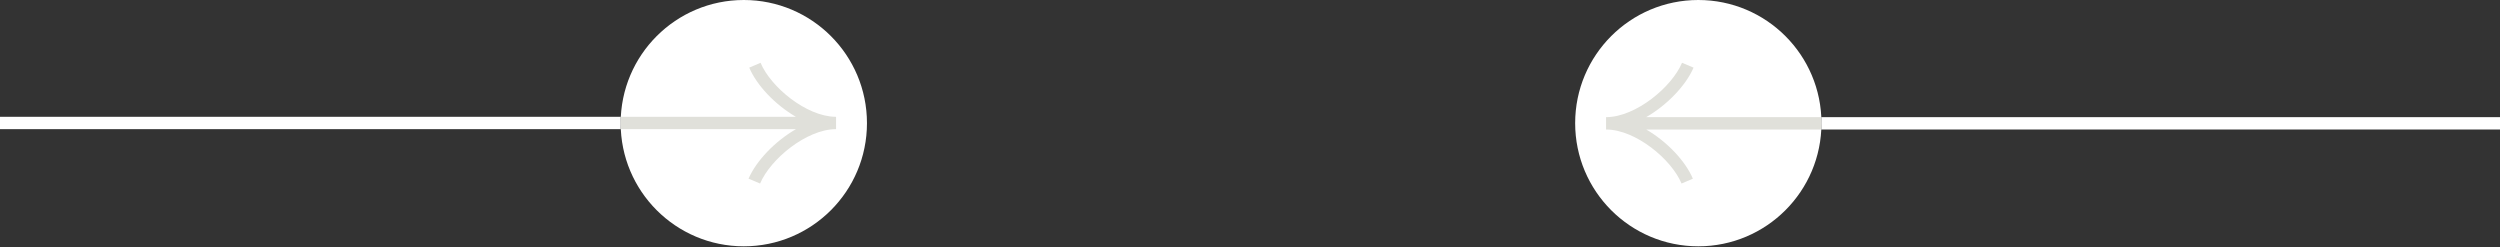
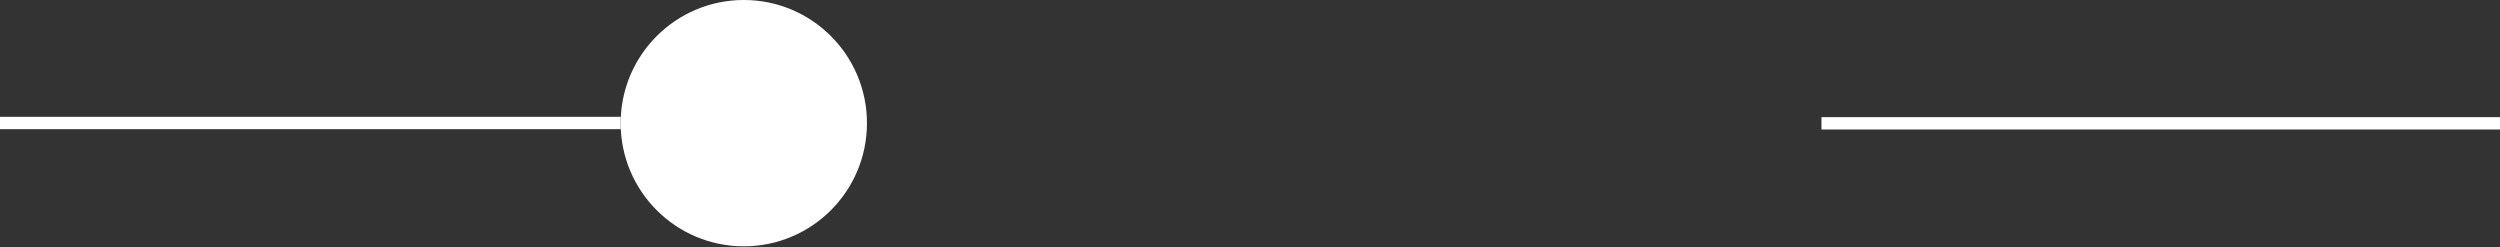
<svg xmlns="http://www.w3.org/2000/svg" width="1728" height="171" viewBox="0 0 1728 171" fill="none">
  <rect x="0" y="0" width="1728" height="171" fill="#333333" stroke="none" />
-   <path d="M1173.87 0C1126.86 0 1088.75 38.112 1088.75 85.125C1088.75 132.138 1126.86 170.25 1173.87 170.25C1220.88 170.25 1259 132.138 1259 85.125C1259 38.112 1220.88 0 1173.87 0Z" fill="white" />
  <path d="M1836.16 89.516H1259V80.979H1836.16V89.516Z" fill="white" />
-   <path fill-rule="evenodd" clip-rule="evenodd" d="M1162.29 126.854C1155.23 110.038 1130.67 89.751 1110.46 89.515C1110.35 89.516 1110.23 89.517 1110.12 89.517V89.513H1110.11V80.976C1110.23 80.976 1110.35 80.976 1110.47 80.977C1130.67 80.742 1155.48 60.296 1162.62 43.399L1170.59 46.75C1165.31 59.009 1152.48 72.493 1137.84 80.979H1259V89.517H1137.88C1152.39 97.967 1164.98 111.361 1170.11 123.503L1162.29 126.854Z" fill="#E0E0DA" />
  <path d="M514.12 170.25C561.134 170.25 599.245 132.138 599.245 85.125C599.245 38.112 561.134 0 514.12 0C467.107 0 428.995 38.112 428.995 85.125C428.995 132.138 467.107 170.25 514.12 170.25Z" fill="white" />
  <path d="M-148.173 80.734L428.995 80.734L428.995 89.271L-148.173 89.271L-148.173 80.734Z" fill="white" />
-   <path fill-rule="evenodd" clip-rule="evenodd" d="M525.699 43.396C532.759 60.212 557.326 80.499 577.526 80.735C577.642 80.734 577.759 80.733 577.876 80.733L577.876 80.737L577.881 80.737L577.881 89.275C577.762 89.275 577.644 89.274 577.525 89.273C557.321 89.508 532.514 109.954 525.375 126.851L517.396 123.5C522.685 111.241 535.508 97.757 550.154 89.271L428.995 89.271L428.995 80.733L550.114 80.733C535.596 72.283 523.013 58.889 517.88 46.747L525.699 43.396Z" fill="#E0E0DA" />
</svg>